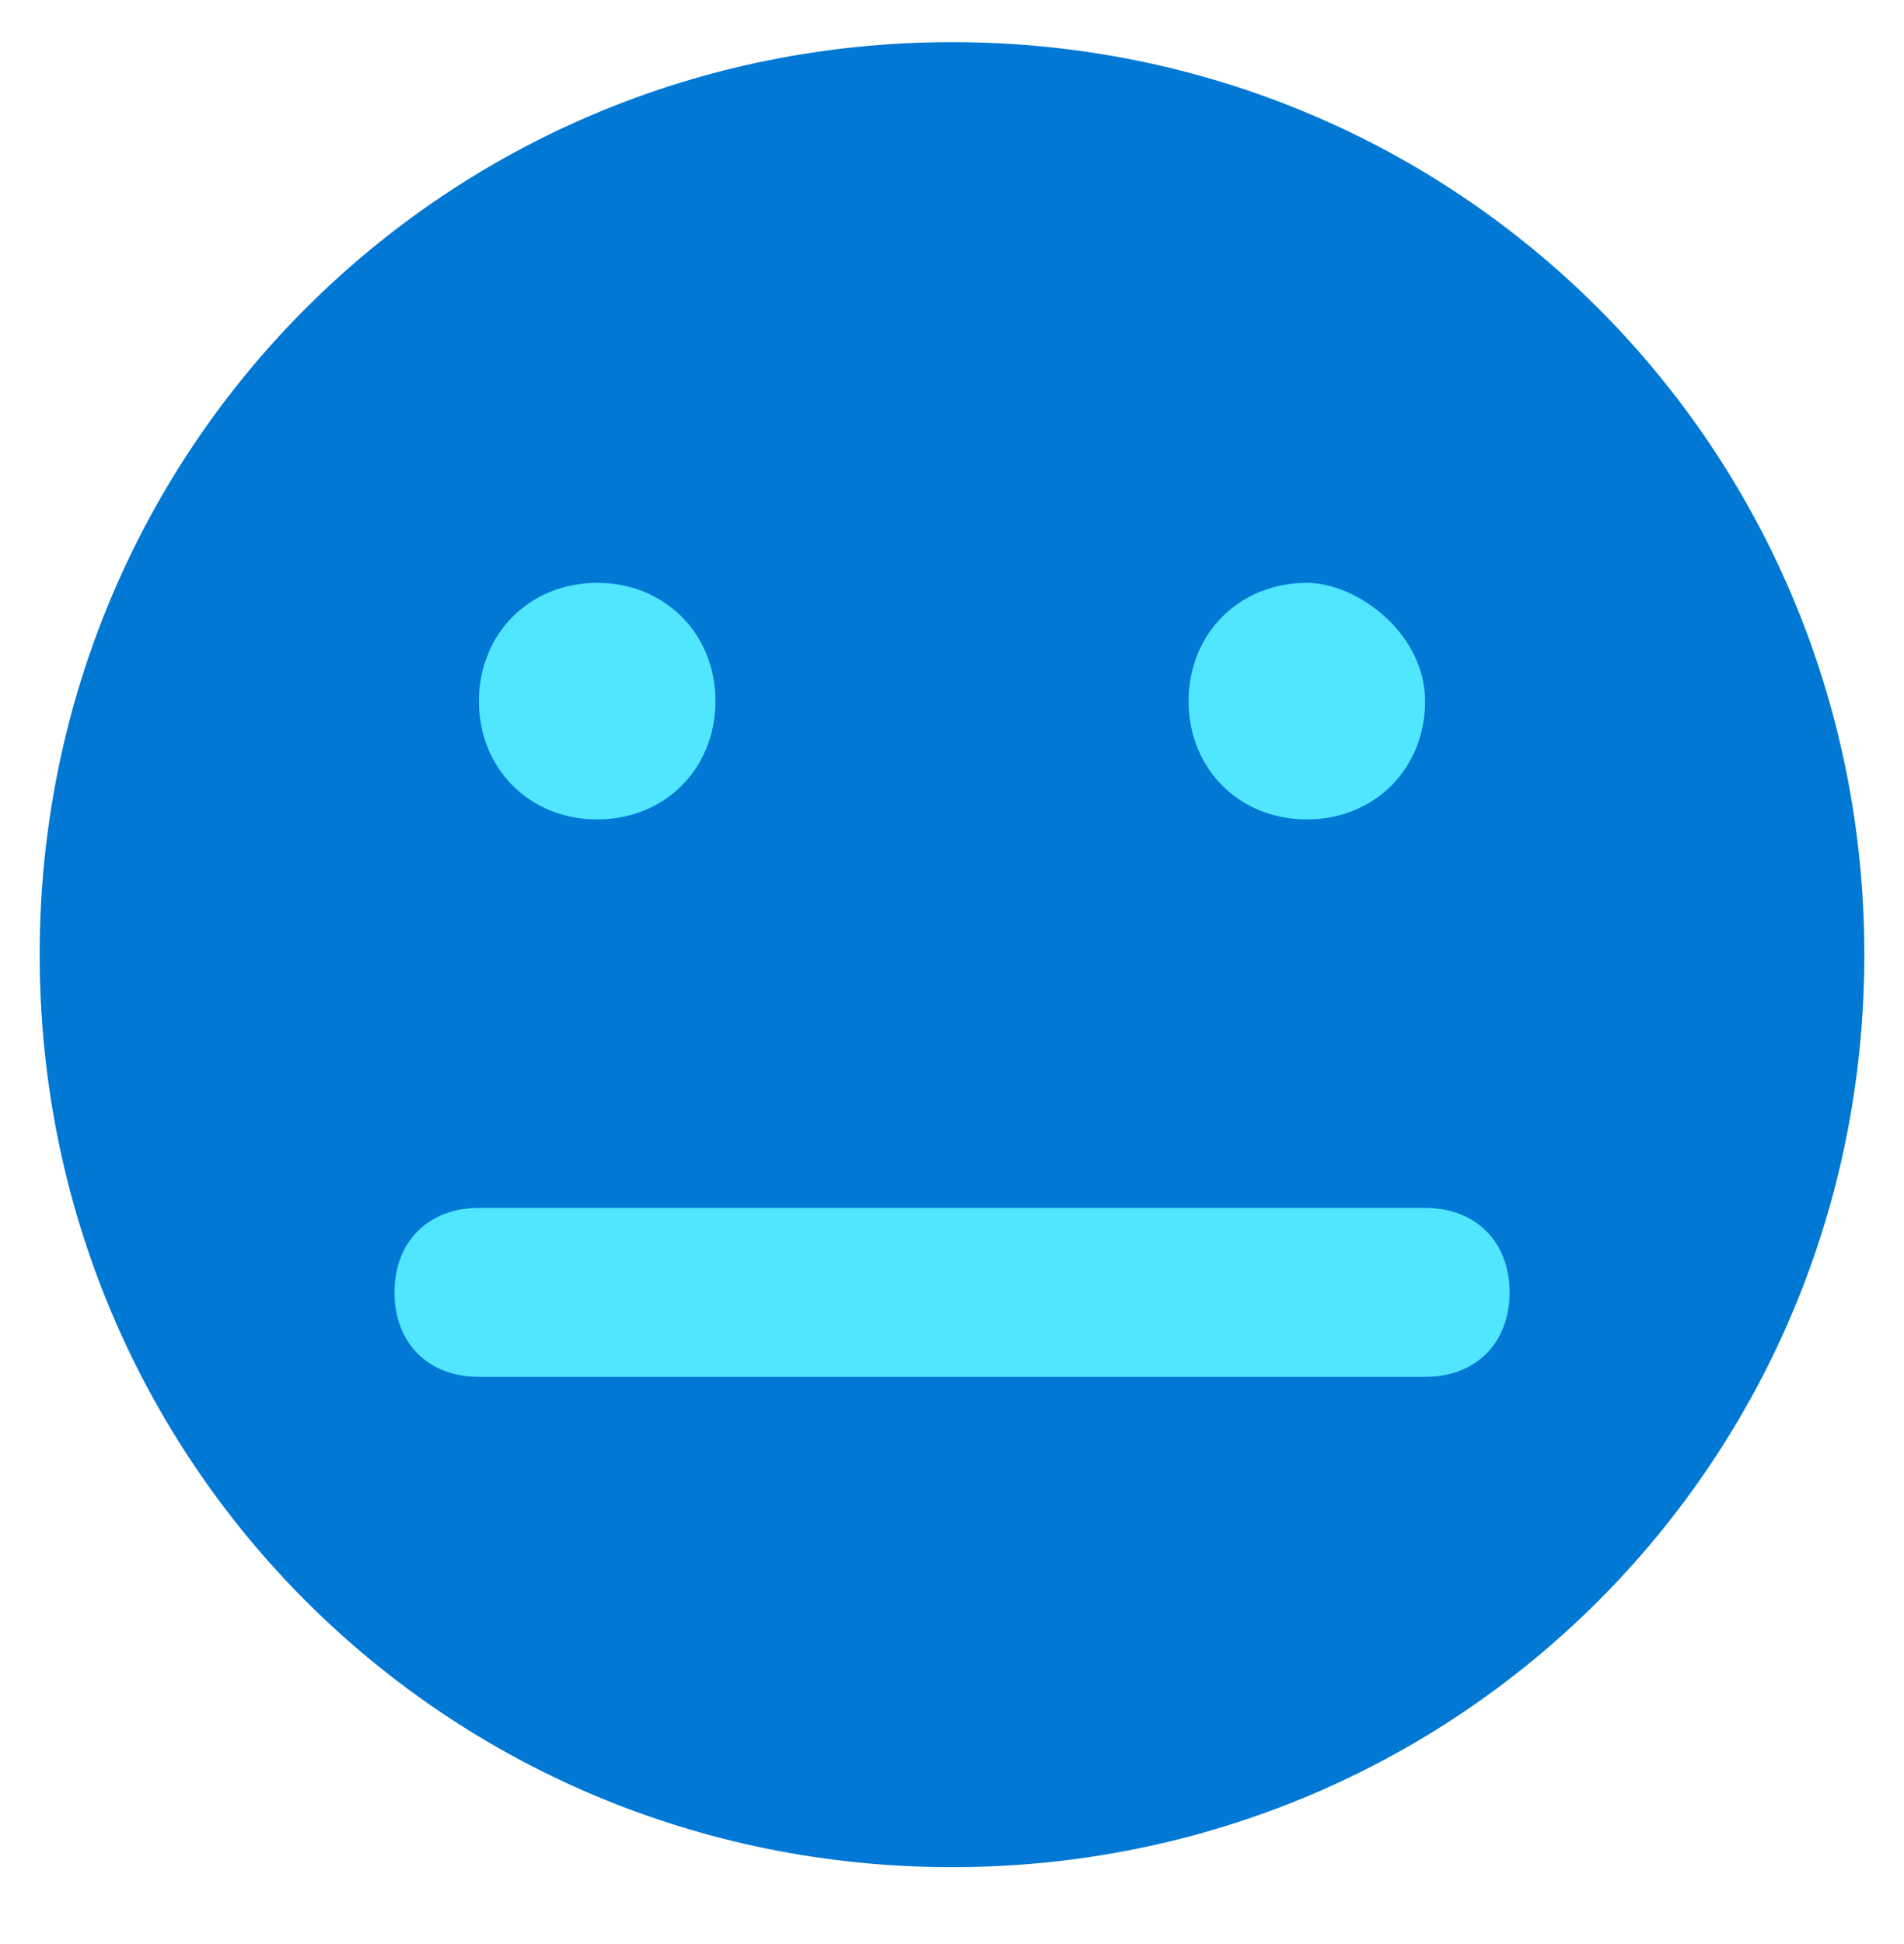
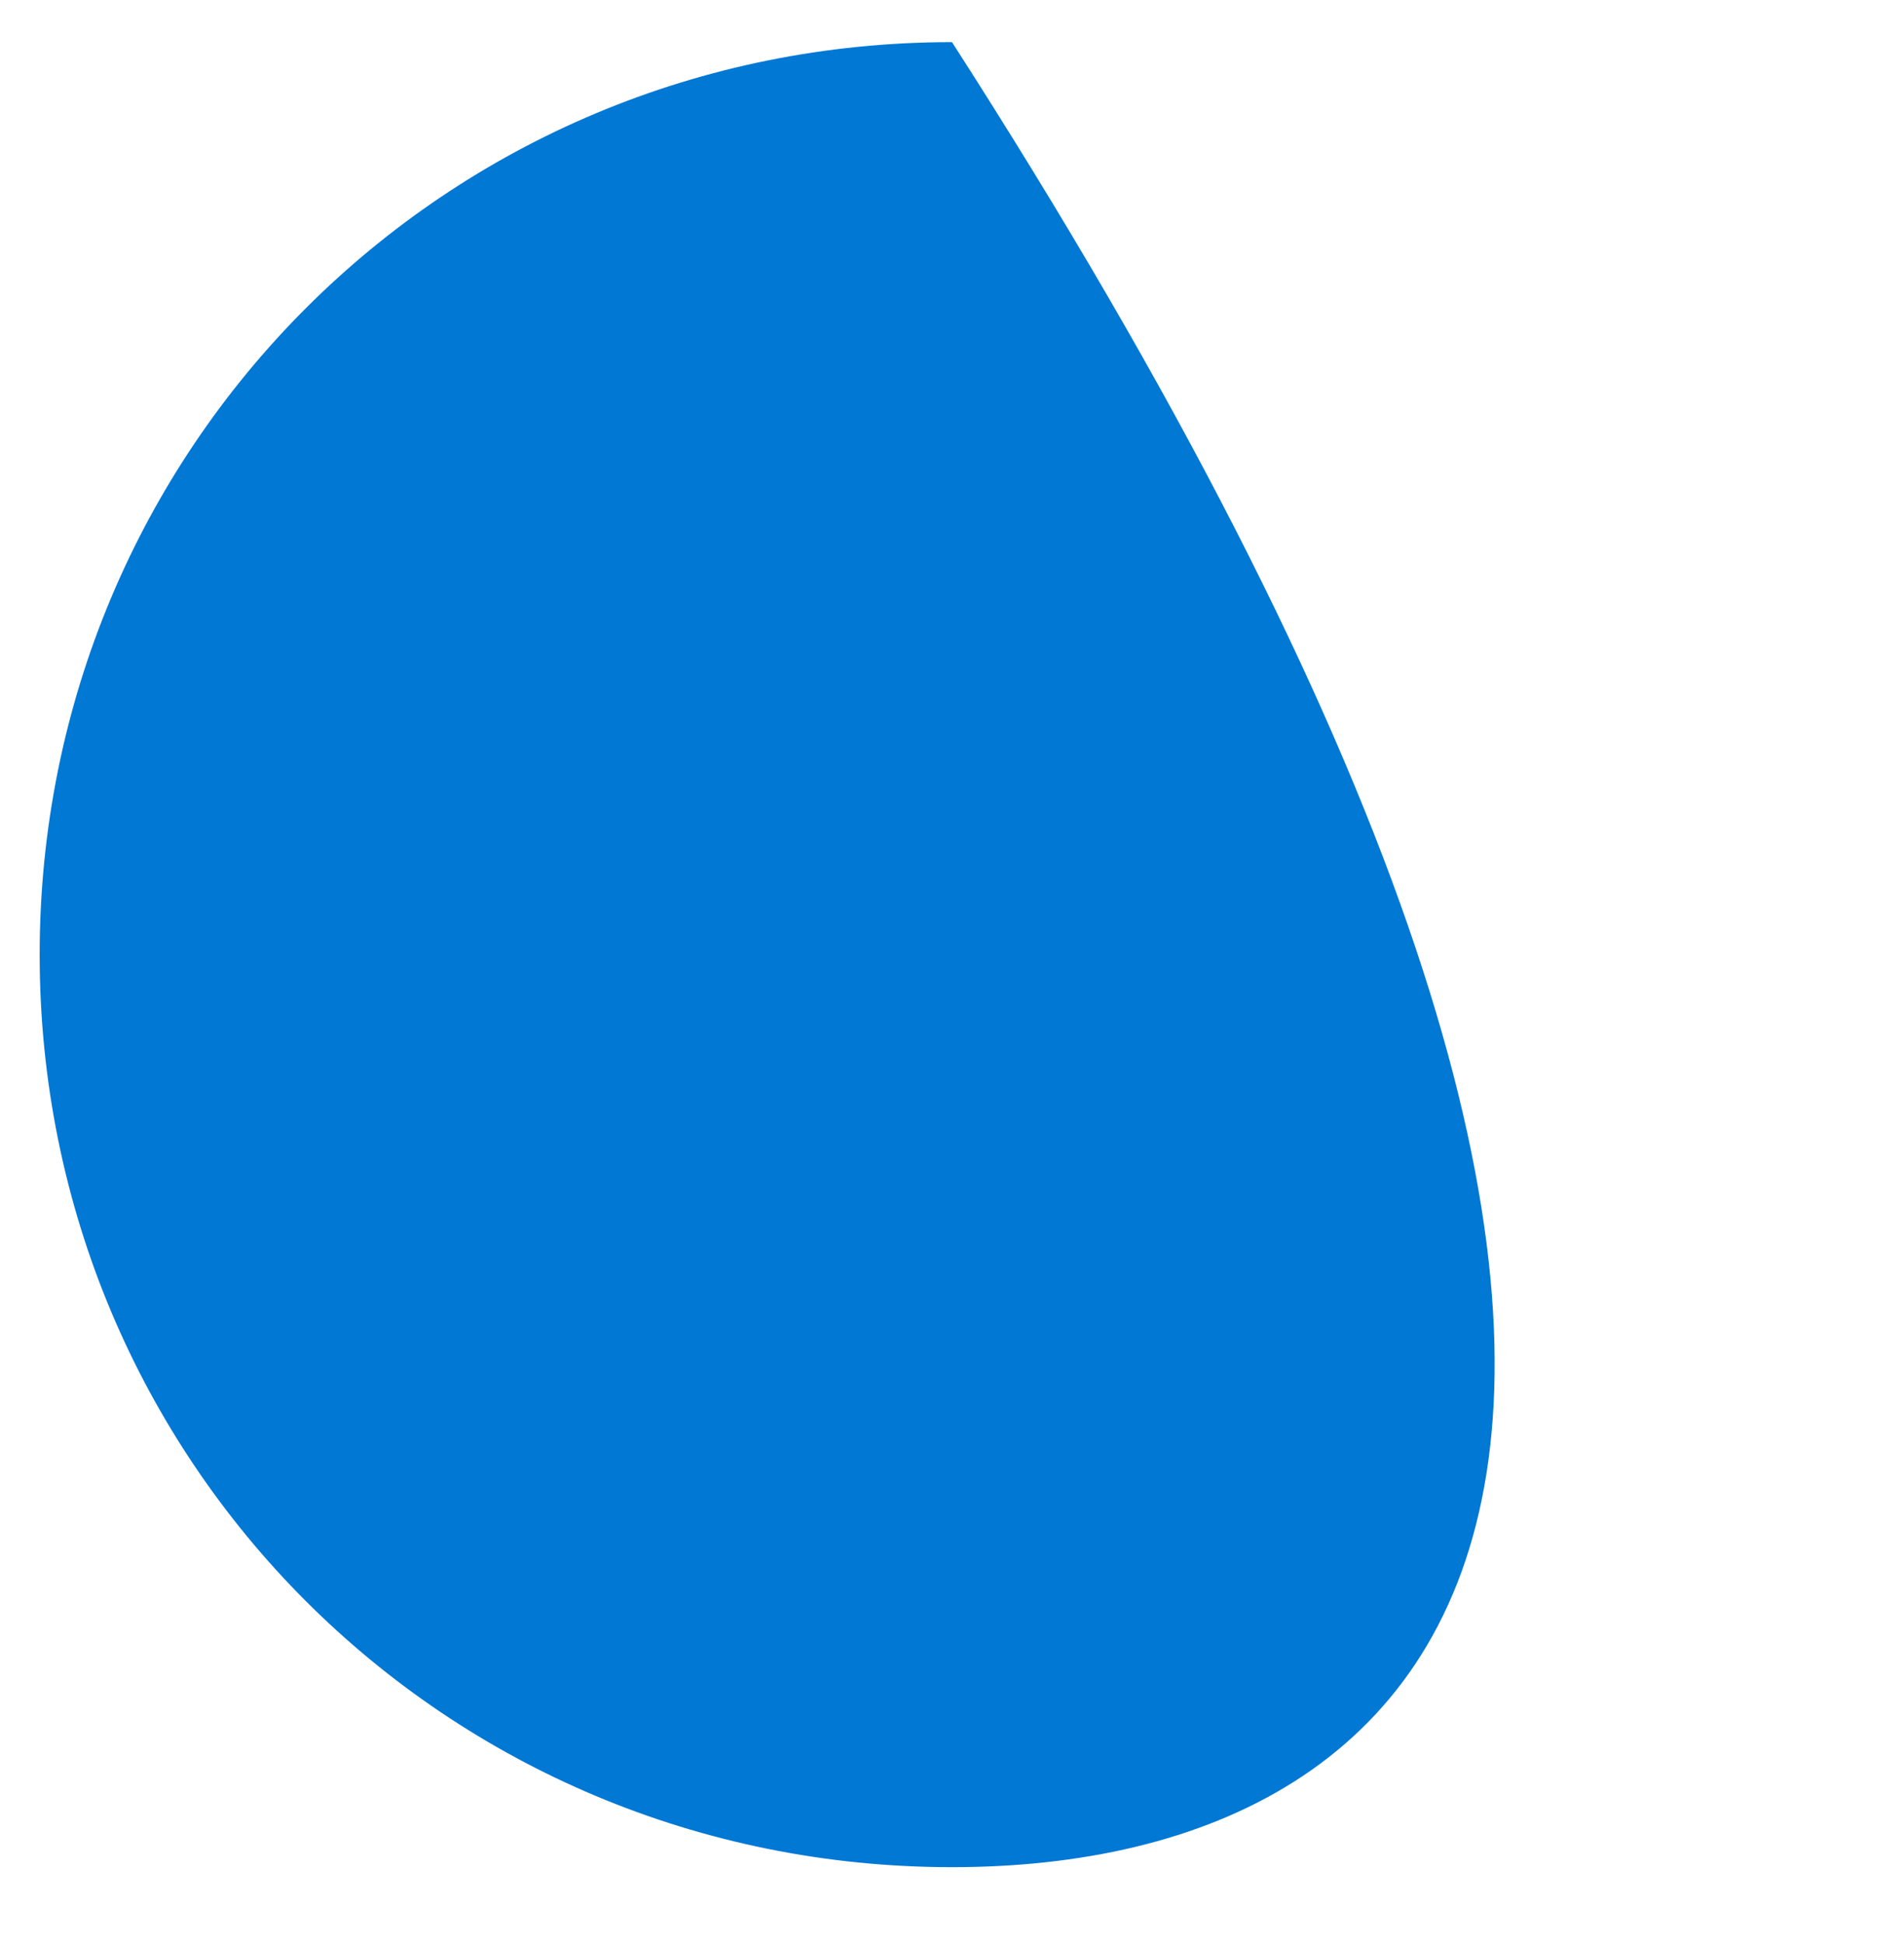
<svg xmlns="http://www.w3.org/2000/svg" data-slug-id="users23" viewBox="0 0 48 49">
-   <path d="M24 47.062C11.222 47.062 1 36.84 1 24.062C1 11.285 11.222 1.062 24 1.062C36.778 1.062 47 11.285 47 24.062C47 36.84 36.778 47.062 24 47.062Z" fill="#0078D4" />
-   <path d="M15.056 20.654C16.759 20.654 18.037 19.377 18.037 17.673C18.037 15.969 16.759 14.691 15.056 14.691C13.352 14.691 12.074 15.969 12.074 17.673C12.074 19.377 13.352 20.654 15.056 20.654Z" fill="#50E6FF" />
-   <path d="M32.945 20.654C34.649 20.654 35.927 19.377 35.927 17.673C35.927 15.969 34.223 14.691 32.945 14.691C31.242 14.691 29.964 15.969 29.964 17.673C29.964 19.377 31.242 20.654 32.945 20.654Z" fill="#50E6FF" />
-   <path d="M35.926 30.445H12.075C10.797 30.445 9.945 31.297 9.945 32.575C9.945 33.853 10.797 34.705 12.075 34.705H35.926C37.204 34.705 38.056 33.853 38.056 32.575C38.056 31.297 37.204 30.445 35.926 30.445Z" fill="#50E6FF" />
+   <path d="M24 47.062C11.222 47.062 1 36.84 1 24.062C1 11.285 11.222 1.062 24 1.062C47 36.84 36.778 47.062 24 47.062Z" fill="#0078D4" />
</svg>